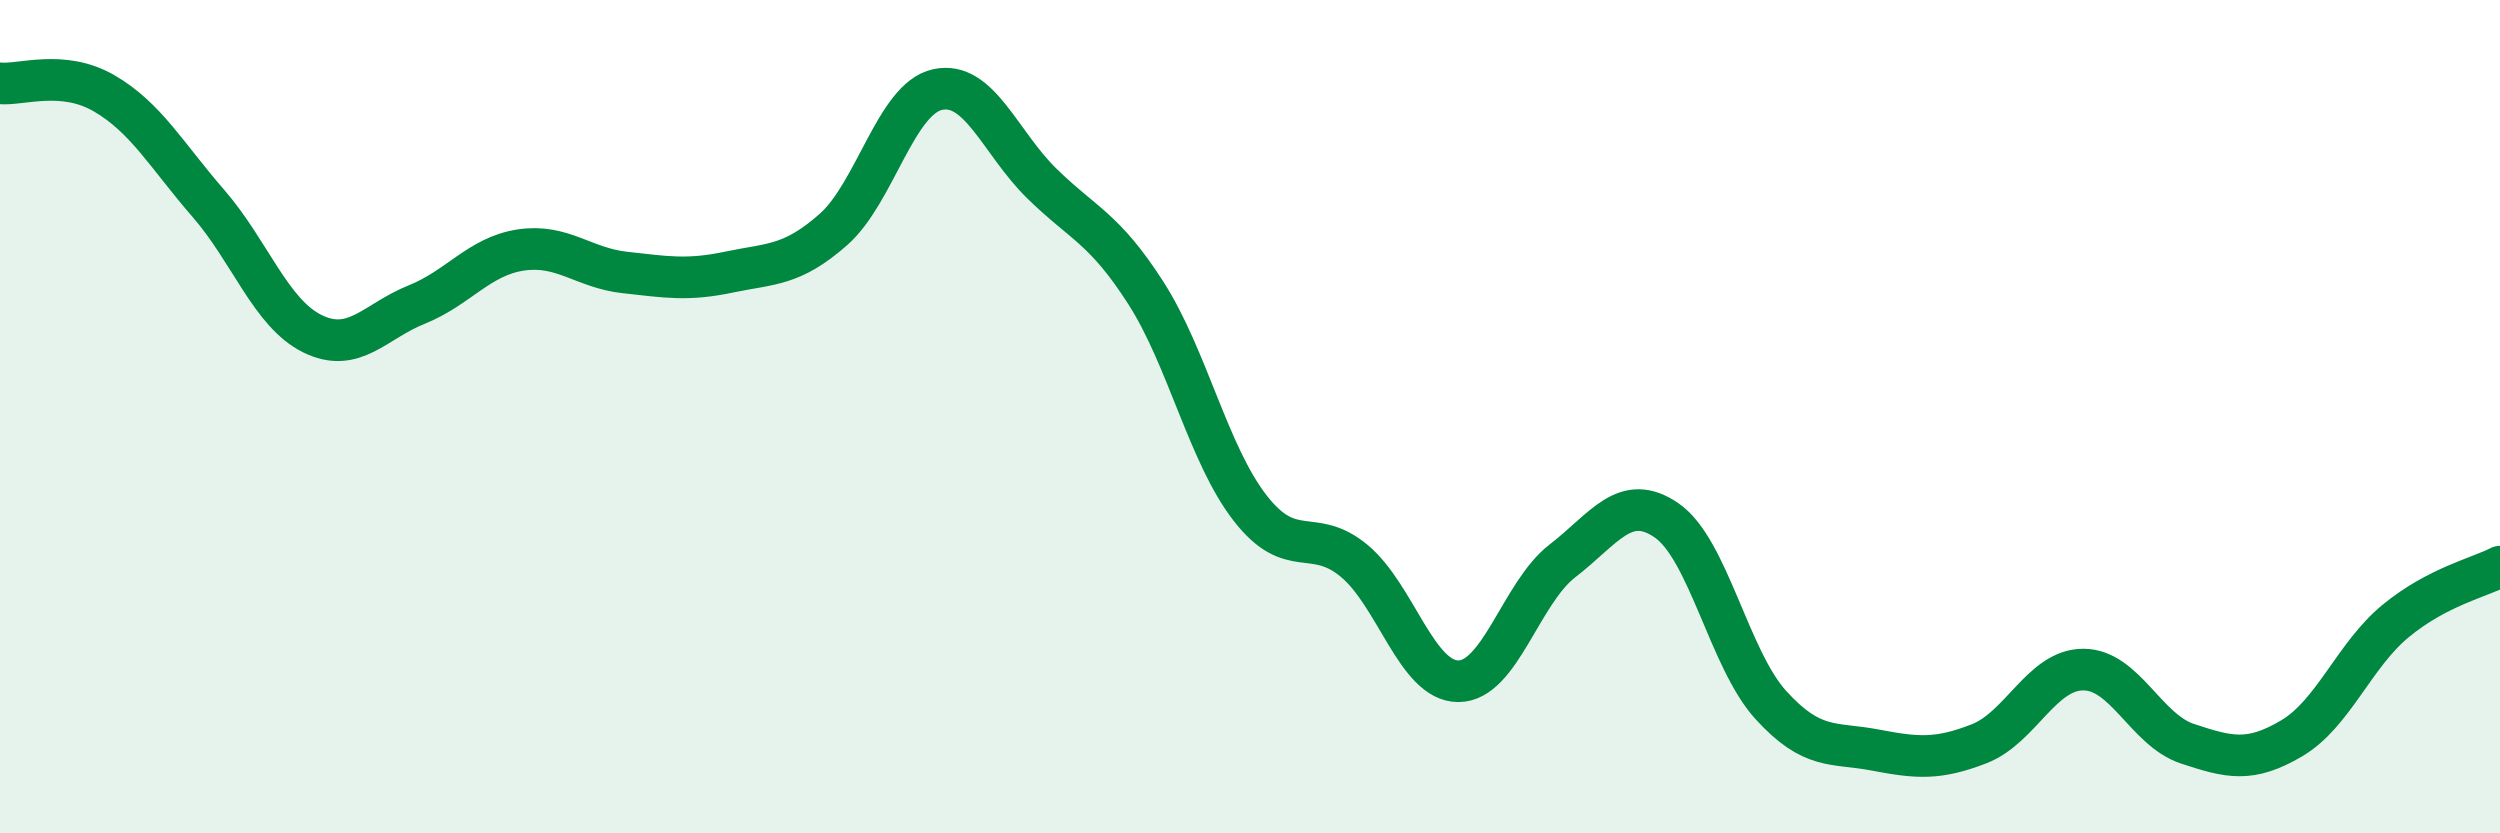
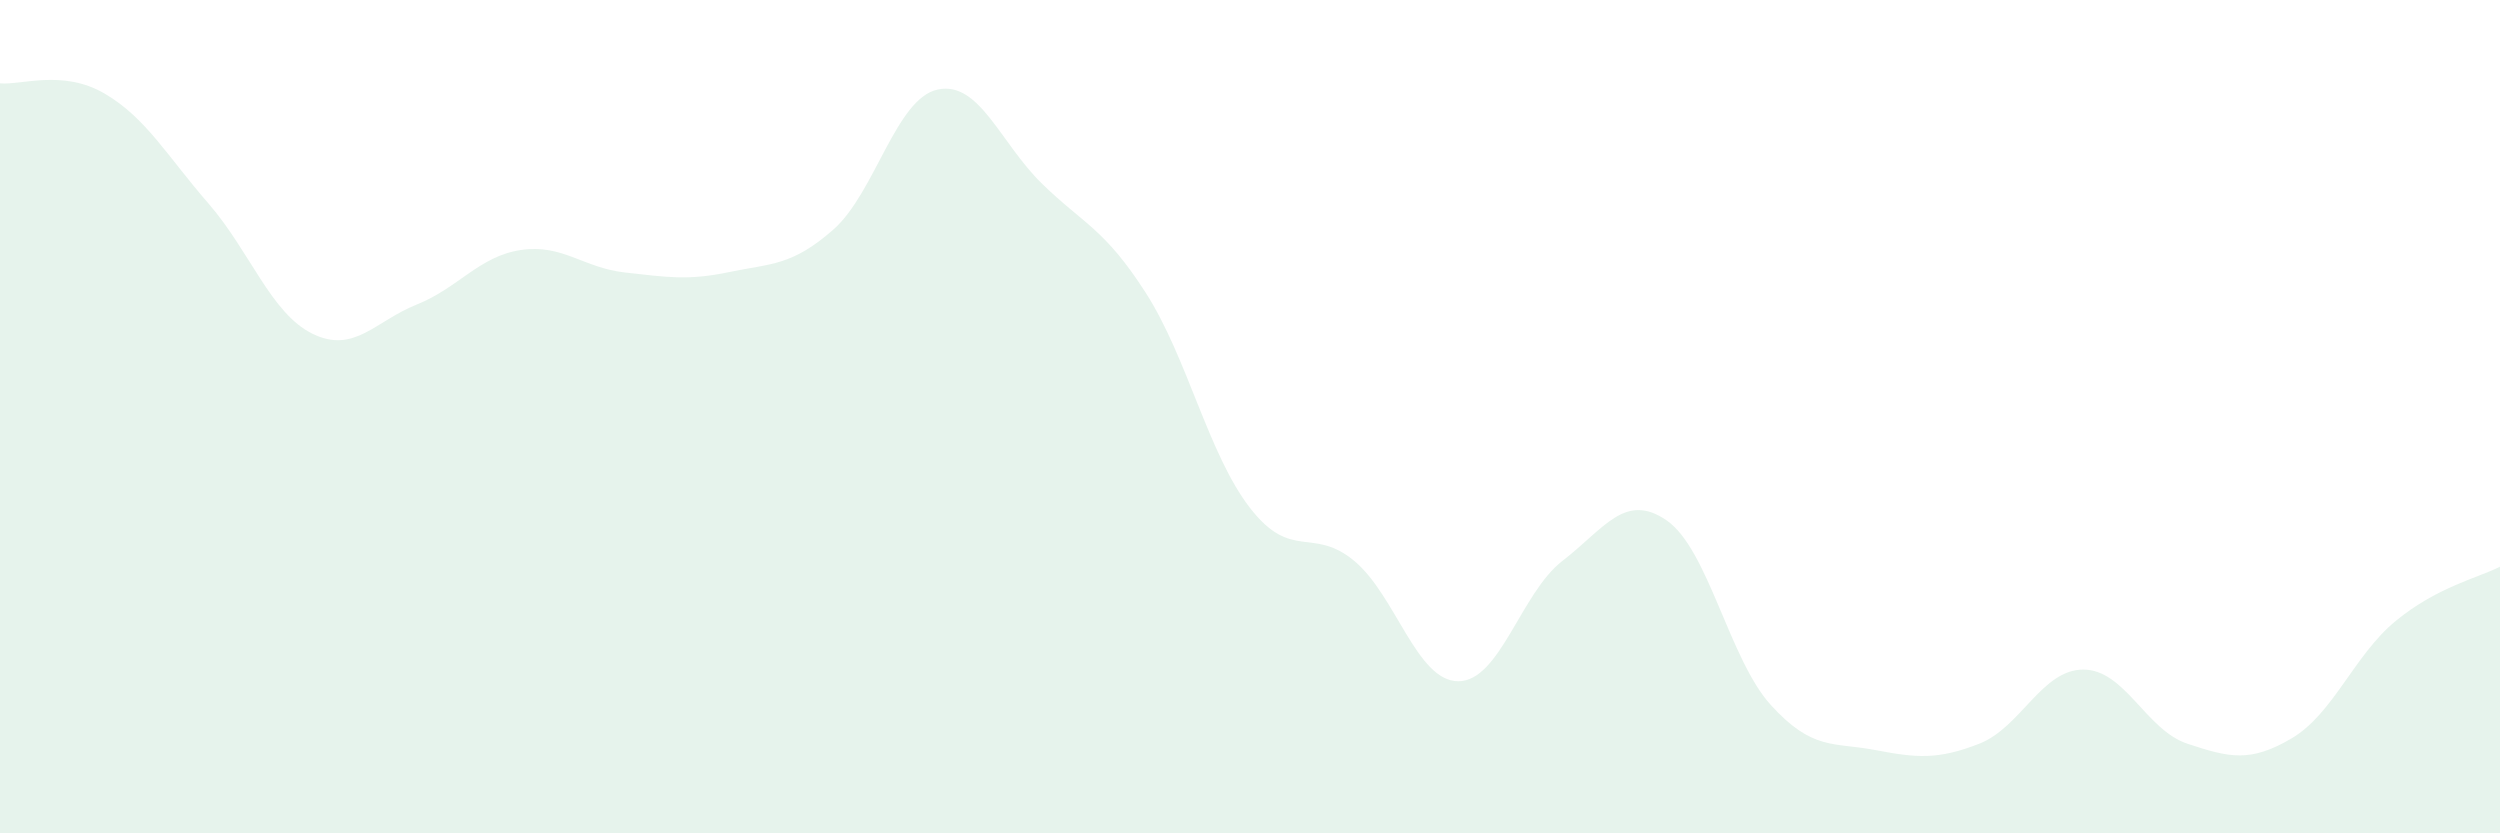
<svg xmlns="http://www.w3.org/2000/svg" width="60" height="20" viewBox="0 0 60 20">
  <path d="M 0,2 C 0.5,2.05 1.5,1.66 2.5,2.24 C 3.5,2.82 4,3.73 5,4.88 C 6,6.03 6.5,7.52 7.5,8.01 C 8.5,8.5 9,7.71 10,7.31 C 11,6.91 11.5,6.15 12.5,6 C 13.5,5.85 14,6.43 15,6.54 C 16,6.65 16.5,6.74 17.5,6.53 C 18.5,6.32 19,6.39 20,5.51 C 21,4.63 21.5,2.37 22.5,2.15 C 23.5,1.93 24,3.42 25,4.4 C 26,5.38 26.5,5.47 27.5,7.03 C 28.5,8.59 29,10.9 30,12.19 C 31,13.48 31.5,12.63 32.5,13.46 C 33.5,14.29 34,16.35 35,16.35 C 36,16.35 36.5,14.23 37.5,13.46 C 38.5,12.69 39,11.8 40,12.49 C 41,13.18 41.5,15.82 42.5,16.92 C 43.5,18.02 44,17.81 45,18 C 46,18.19 46.5,18.24 47.5,17.85 C 48.5,17.46 49,16.07 50,16.07 C 51,16.07 51.5,17.52 52.5,17.85 C 53.5,18.18 54,18.31 55,17.72 C 56,17.13 56.5,15.72 57.5,14.9 C 58.5,14.08 59.5,13.86 60,13.6L60 20L0 20Z" fill="#008740" opacity="0.1" stroke-linecap="round" stroke-linejoin="round" />
-   <path d="M 0,2 C 0.5,2.05 1.5,1.66 2.5,2.24 C 3.5,2.82 4,3.73 5,4.88 C 6,6.03 6.5,7.52 7.5,8.01 C 8.5,8.5 9,7.71 10,7.31 C 11,6.91 11.5,6.15 12.5,6 C 13.5,5.85 14,6.43 15,6.54 C 16,6.65 16.5,6.74 17.5,6.53 C 18.5,6.32 19,6.39 20,5.51 C 21,4.63 21.5,2.37 22.5,2.15 C 23.5,1.93 24,3.42 25,4.4 C 26,5.38 26.5,5.47 27.5,7.03 C 28.5,8.59 29,10.9 30,12.19 C 31,13.48 31.5,12.63 32.5,13.46 C 33.5,14.29 34,16.35 35,16.35 C 36,16.35 36.5,14.23 37.5,13.46 C 38.5,12.69 39,11.8 40,12.49 C 41,13.18 41.5,15.82 42.5,16.92 C 43.5,18.02 44,17.81 45,18 C 46,18.19 46.5,18.24 47.5,17.85 C 48.5,17.46 49,16.07 50,16.07 C 51,16.07 51.5,17.52 52.5,17.85 C 53.5,18.18 54,18.31 55,17.72 C 56,17.13 56.5,15.72 57.5,14.9 C 58.5,14.08 59.5,13.86 60,13.6" stroke="#008740" stroke-width="1" fill="none" stroke-linecap="round" stroke-linejoin="round" />
</svg>